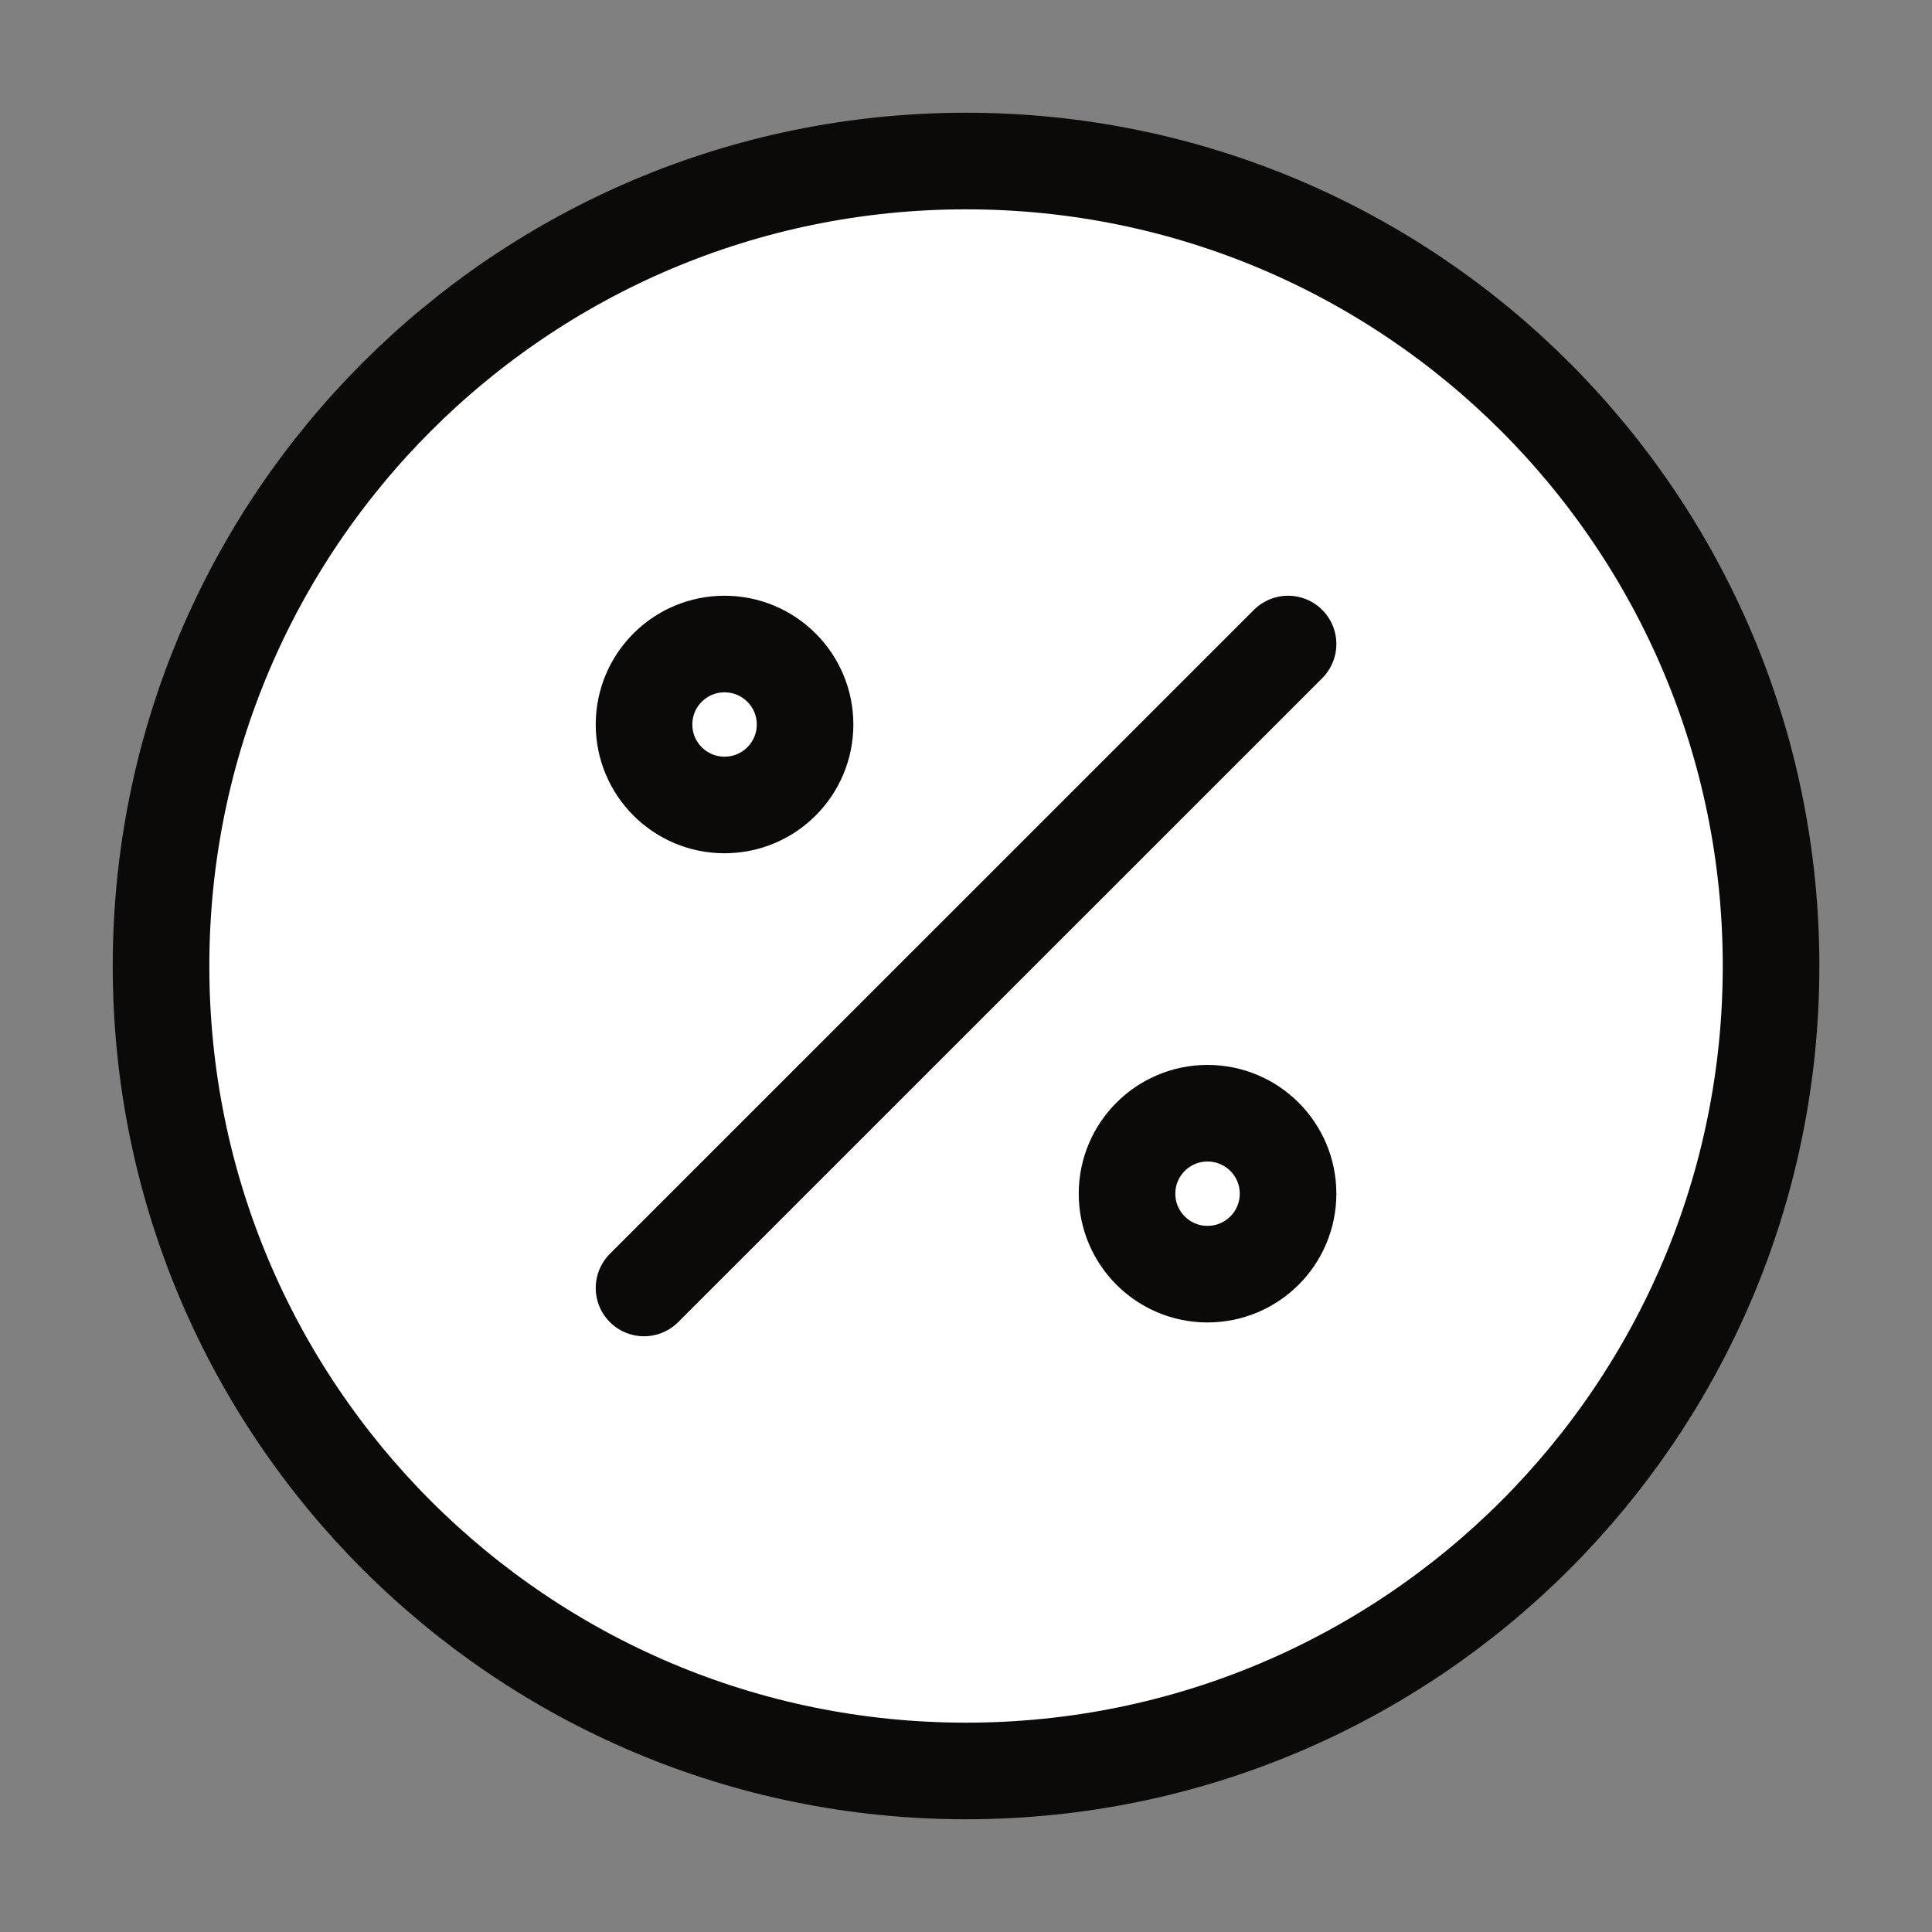
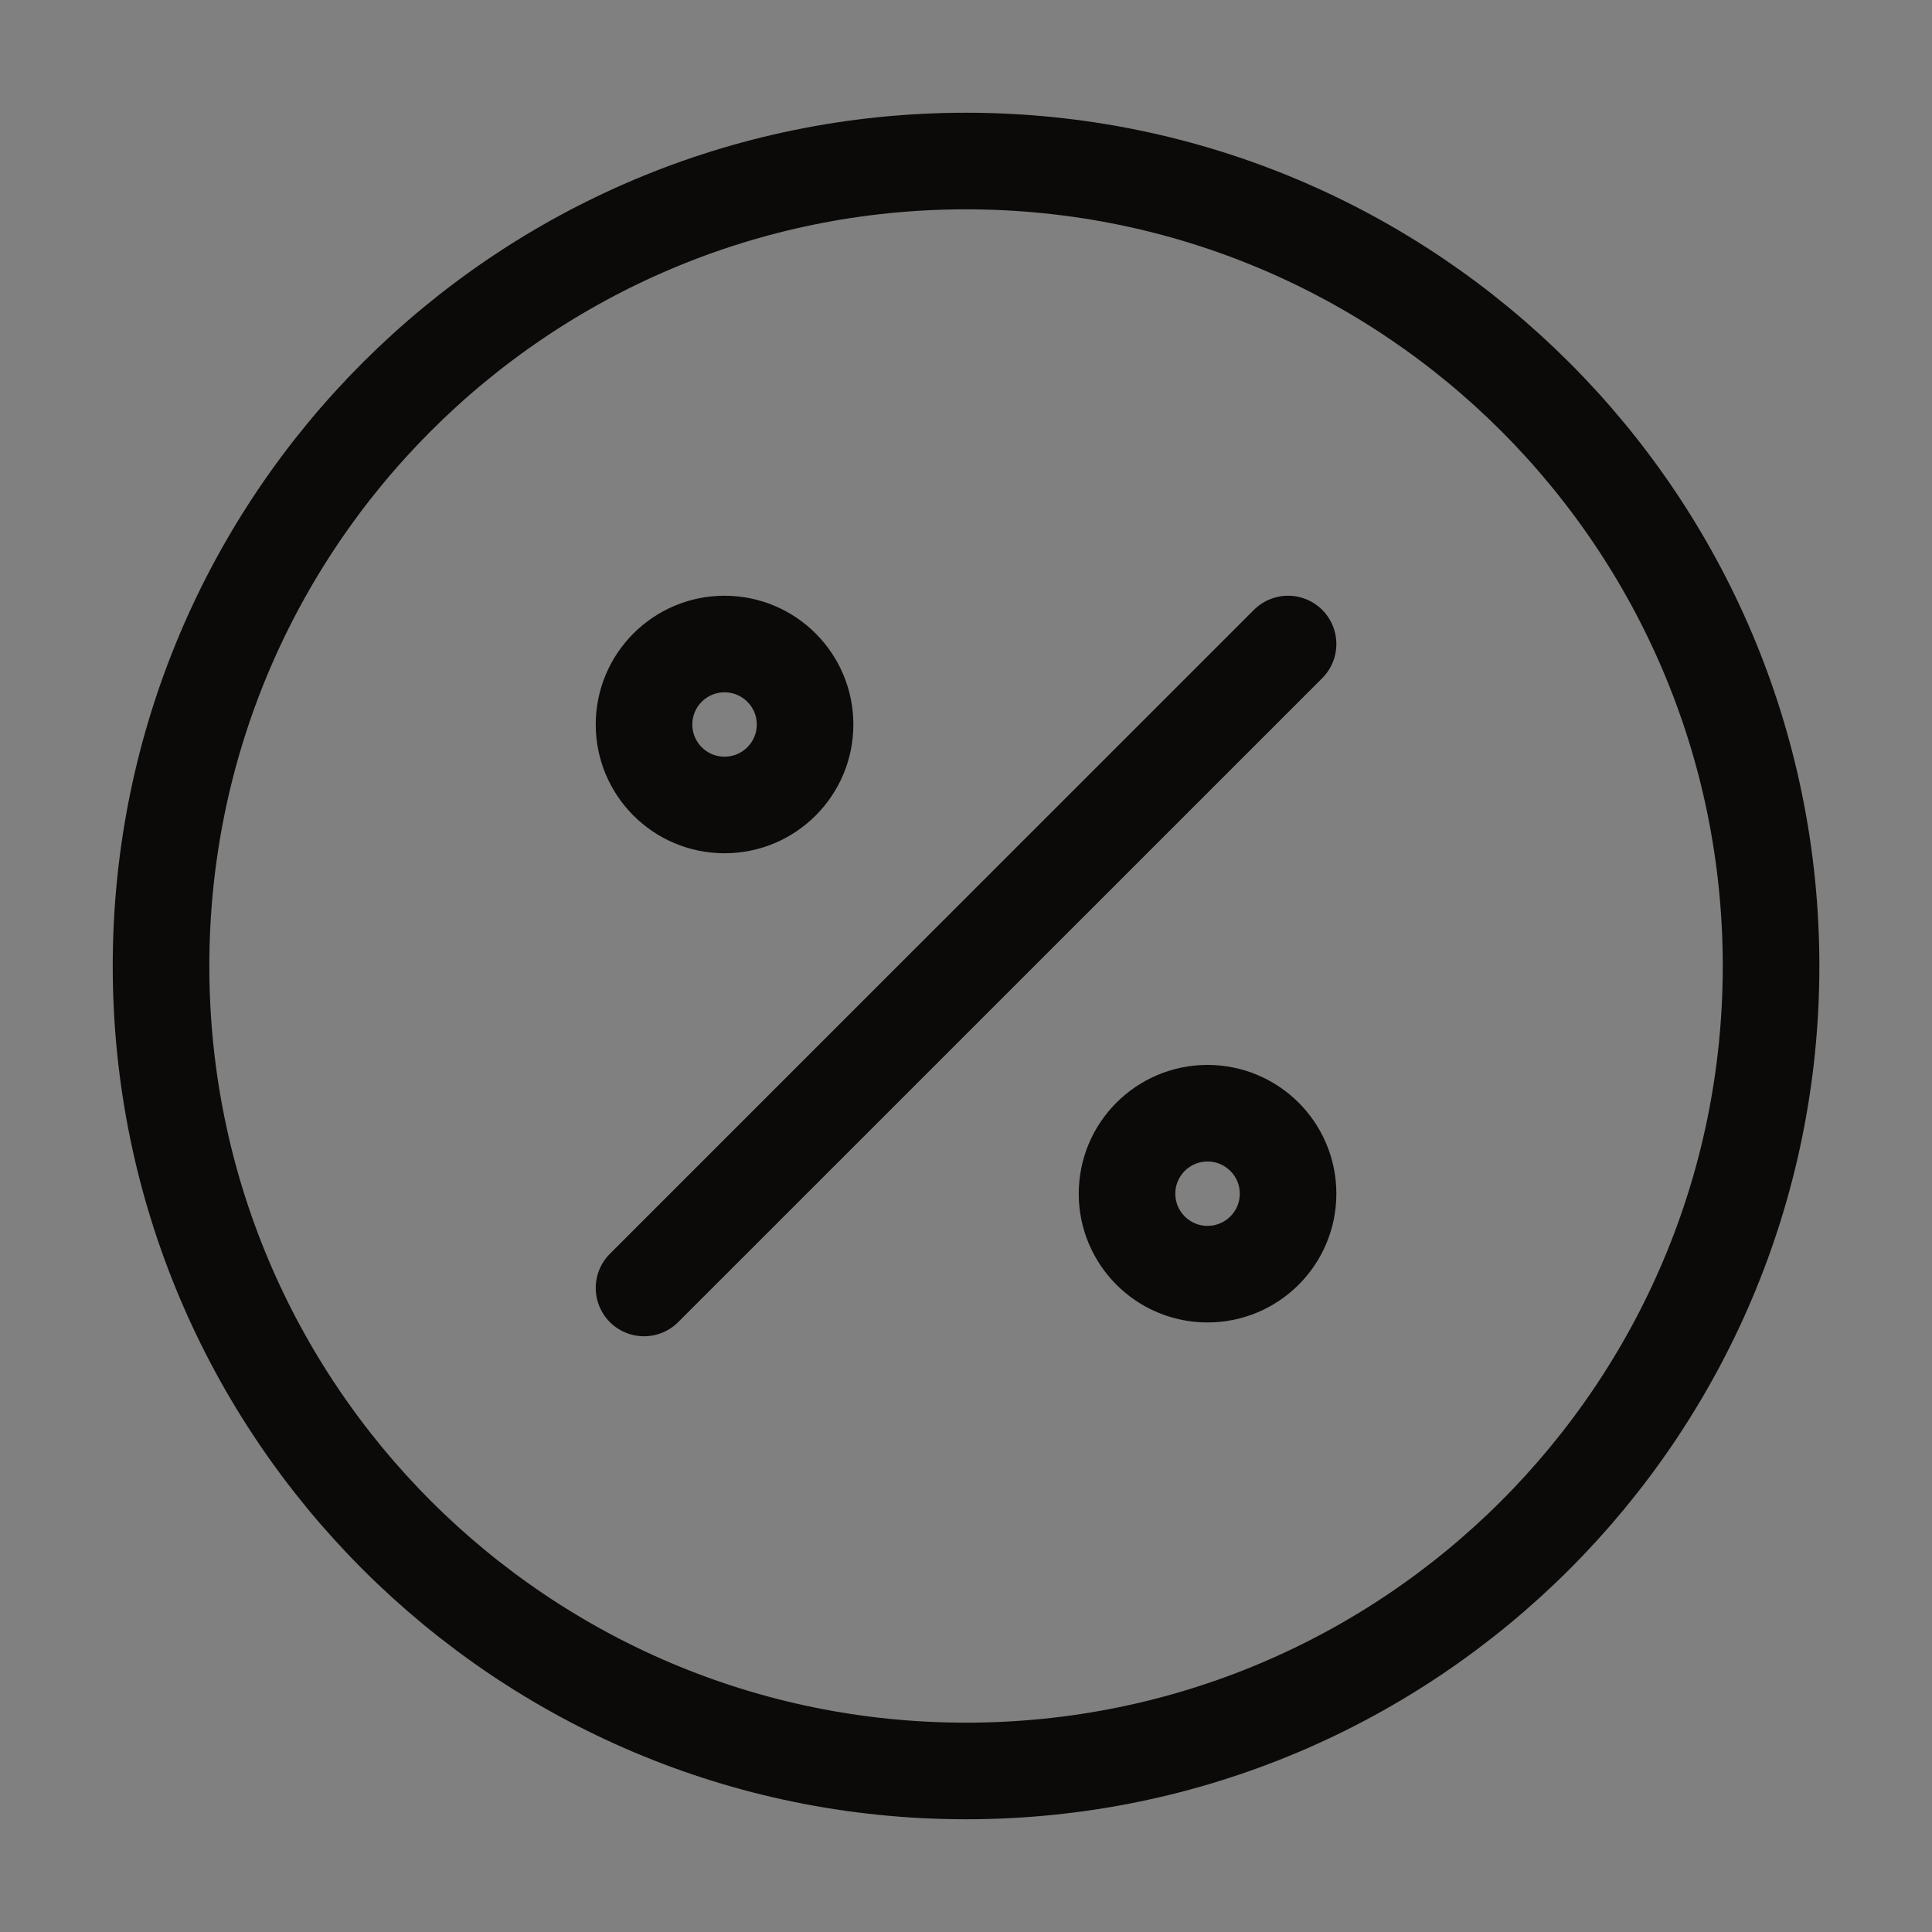
<svg xmlns="http://www.w3.org/2000/svg" width="20" height="20" viewBox="0 0 20 20" fill="none">
  <rect x="0" y="0" width="20" height="20" fill="#808080" stroke="none" />
-   <path d="M10 18.333C14.603 18.333 18.334 14.602 18.334 10C18.334 5.398 14.603 1.667 10 1.667C5.398 1.667 1.667 5.398 1.667 10C1.667 14.602 5.398 18.333 10 18.333Z" fill="white" />
  <path d="M10 18.333C14.603 18.333 18.334 14.602 18.334 10C18.334 5.398 14.603 1.667 10 1.667C5.398 1.667 1.667 5.398 1.667 10C1.667 14.602 5.398 18.333 10 18.333Z" stroke="#0C0A09" stroke-linejoin="round" />
  <path d="M6.667 13.333L13.334 6.667M8.334 7.5C8.334 7.96 7.961 8.333 7.5 8.333C7.04 8.333 6.667 7.96 6.667 7.5C6.667 7.04 7.04 6.667 7.5 6.667C7.961 6.667 8.334 7.04 8.334 7.5ZM13.334 12.357C13.334 12.817 12.961 13.19 12.5 13.19C12.04 13.19 11.667 12.817 11.667 12.357C11.667 11.897 12.04 11.524 12.5 11.524C12.961 11.524 13.334 11.897 13.334 12.357Z" stroke="#0C0A09" stroke-linecap="round" />
</svg>